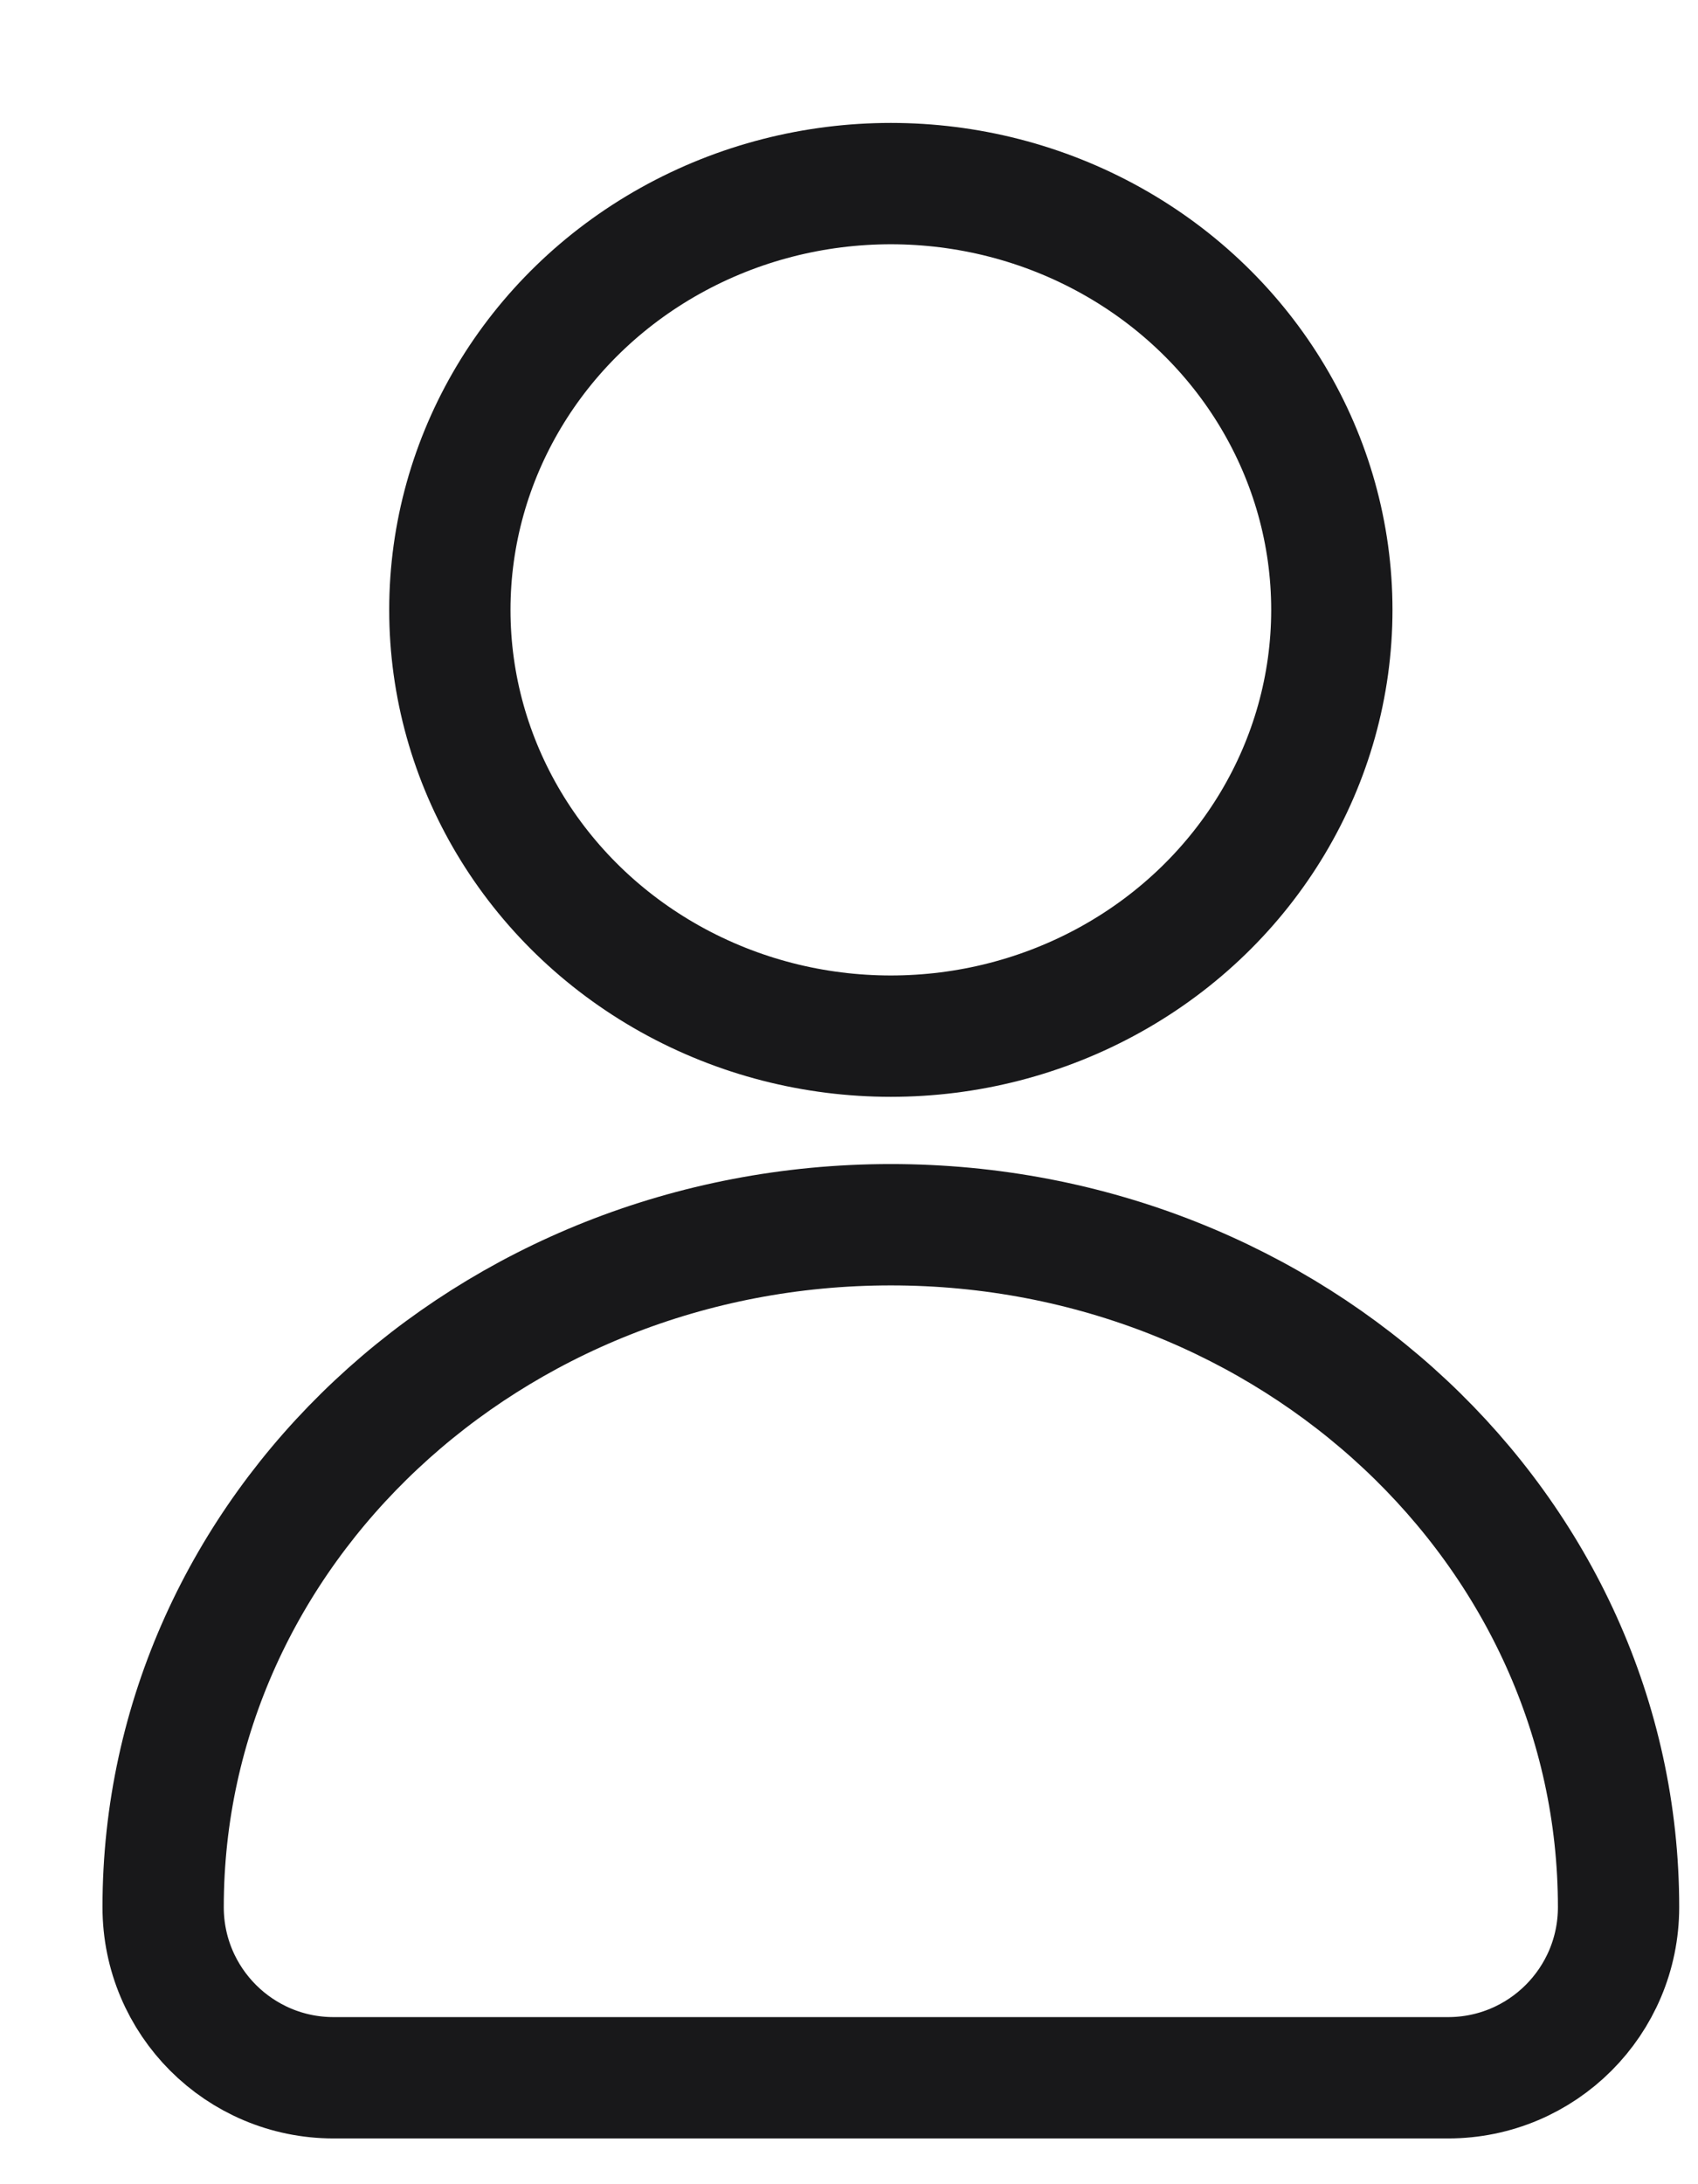
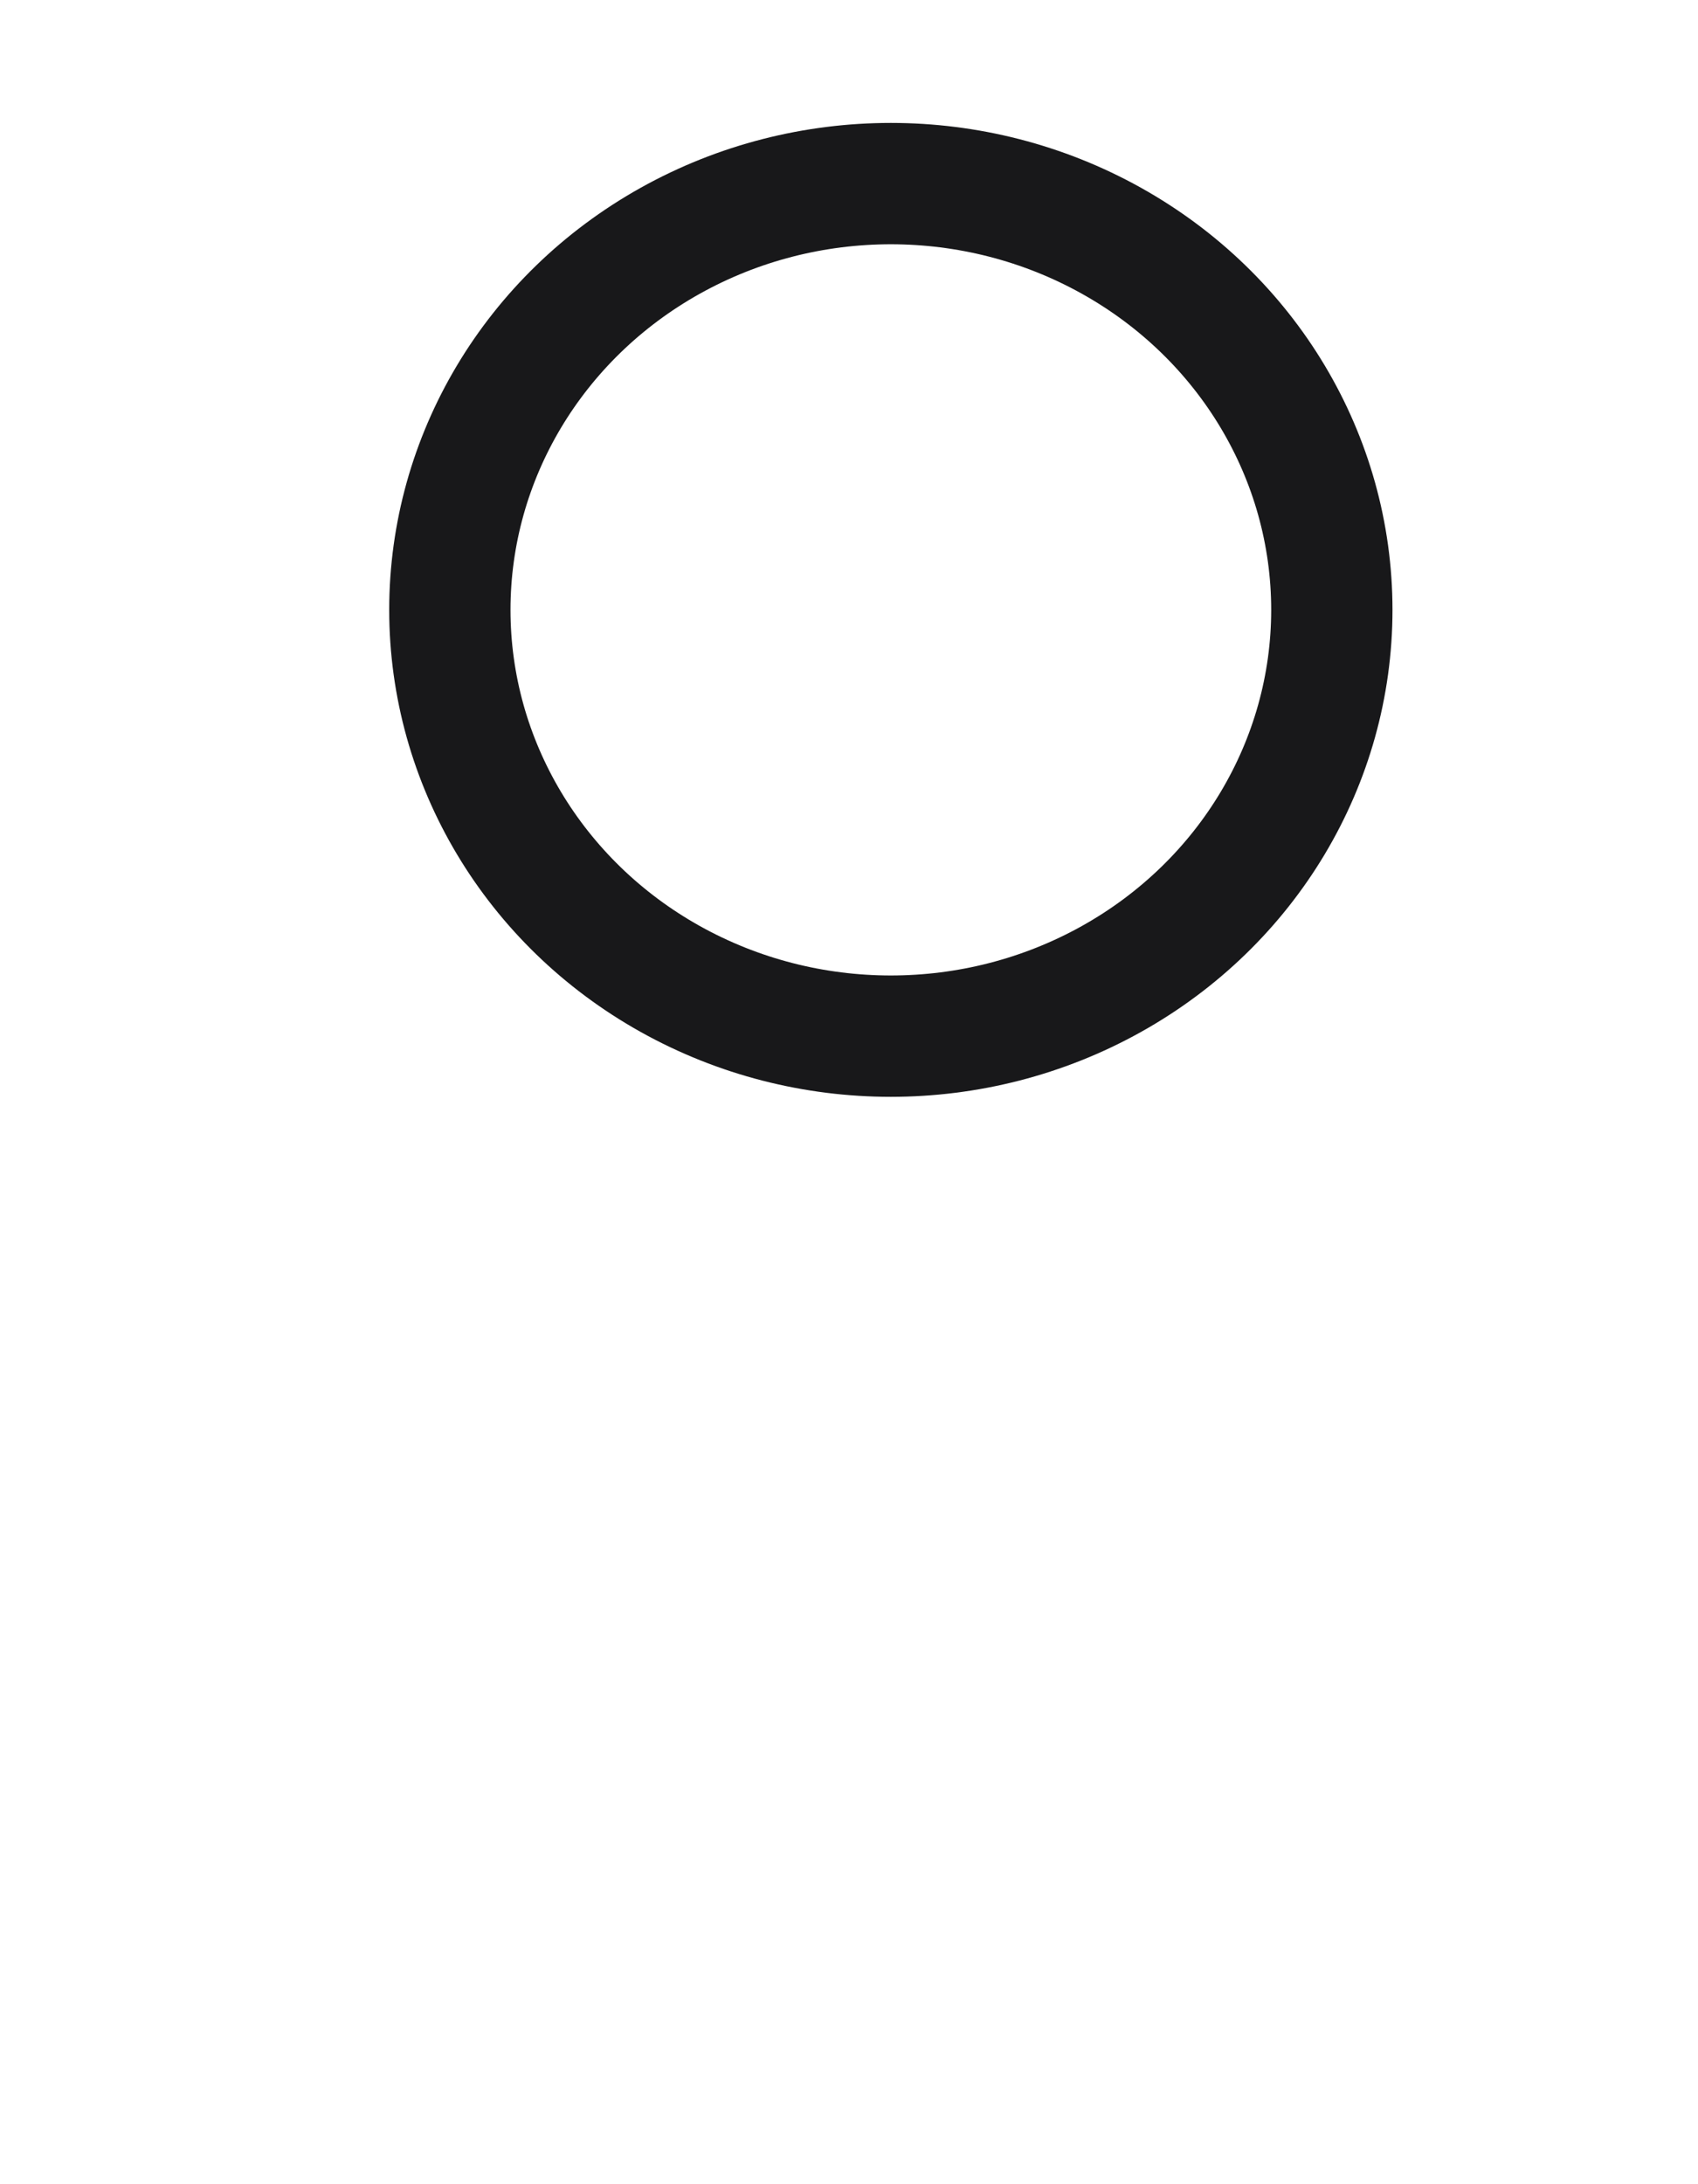
<svg xmlns="http://www.w3.org/2000/svg" aria-hidden="true" focusable="false" class="icon icon-account" fill="none" viewBox="0 0 14 18">
-   <path d="M7.345 10.093C4.031 10.093 1.345 12.611 1.345 15.717C1.345 16.493 1.974 17.123 2.751 17.123H11.939C12.716 17.123 13.345 16.493 13.345 15.717C13.345 12.611 10.659 10.093 7.345 10.093Z" stroke="rgb(24, 24, 26)" />
  <ellipse cx="7.345" cy="5.026" rx="3.636" ry="3.513" stroke="rgb(24, 24, 26)" stroke-linecap="square" />
</svg>